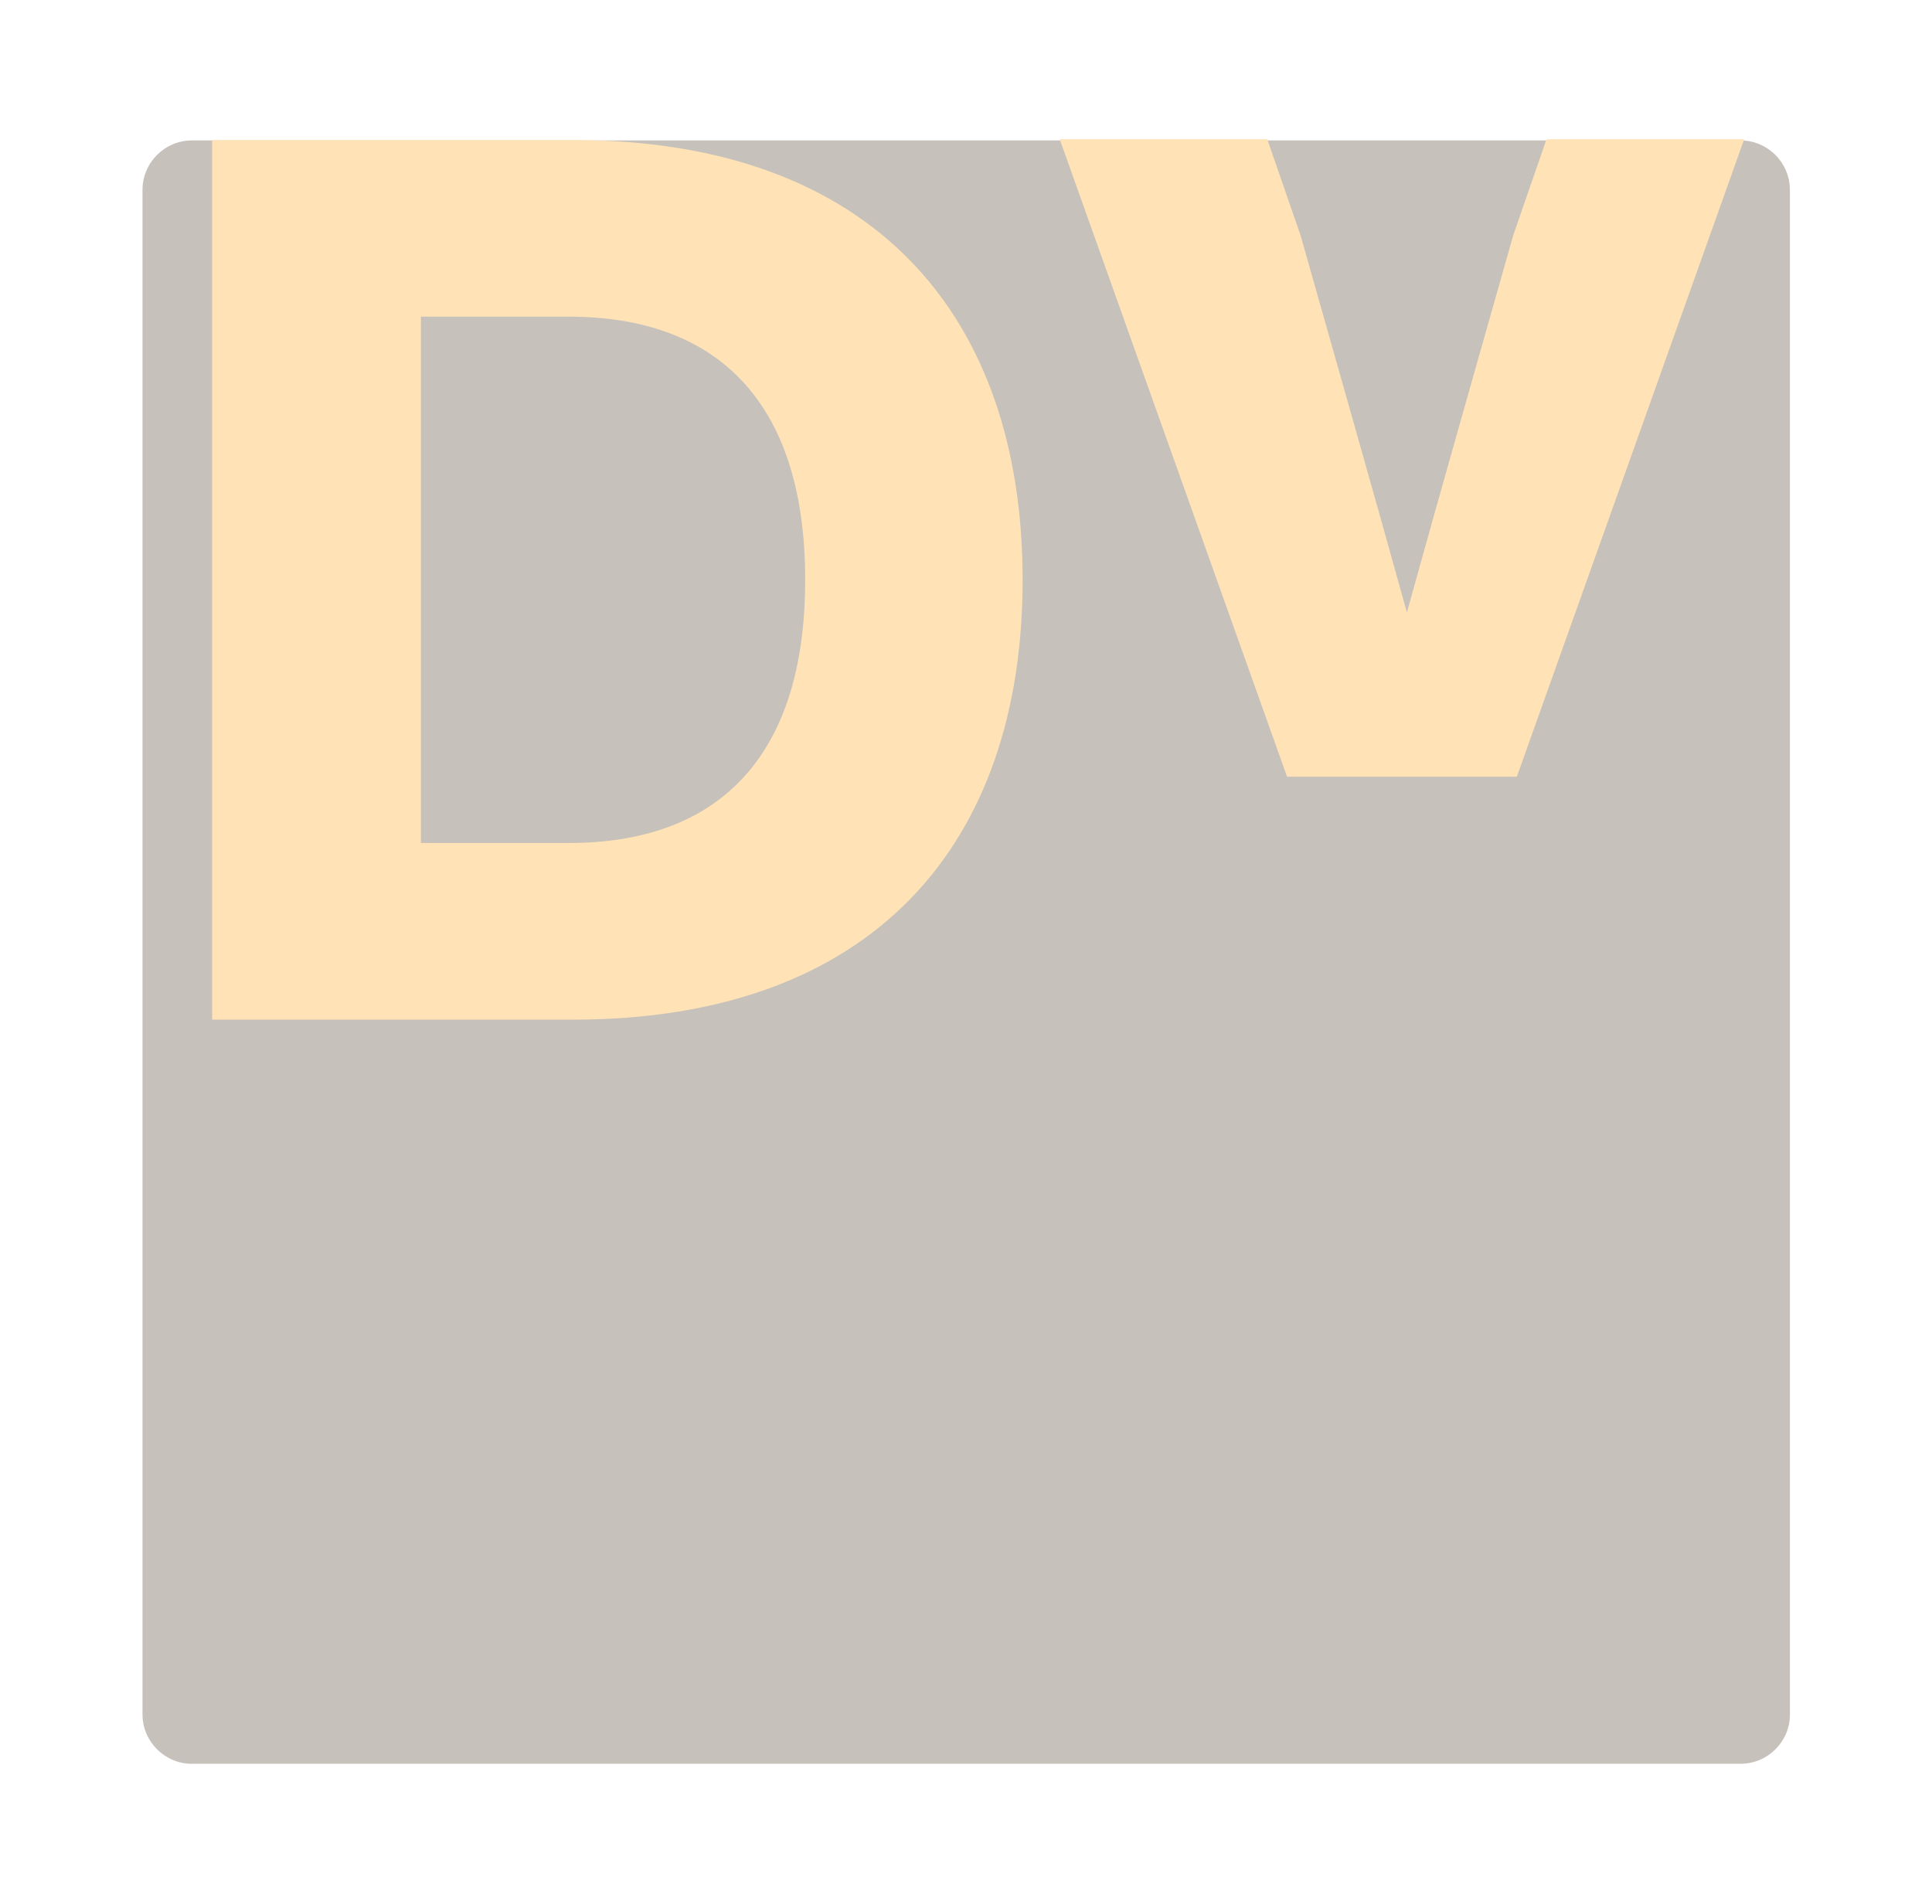
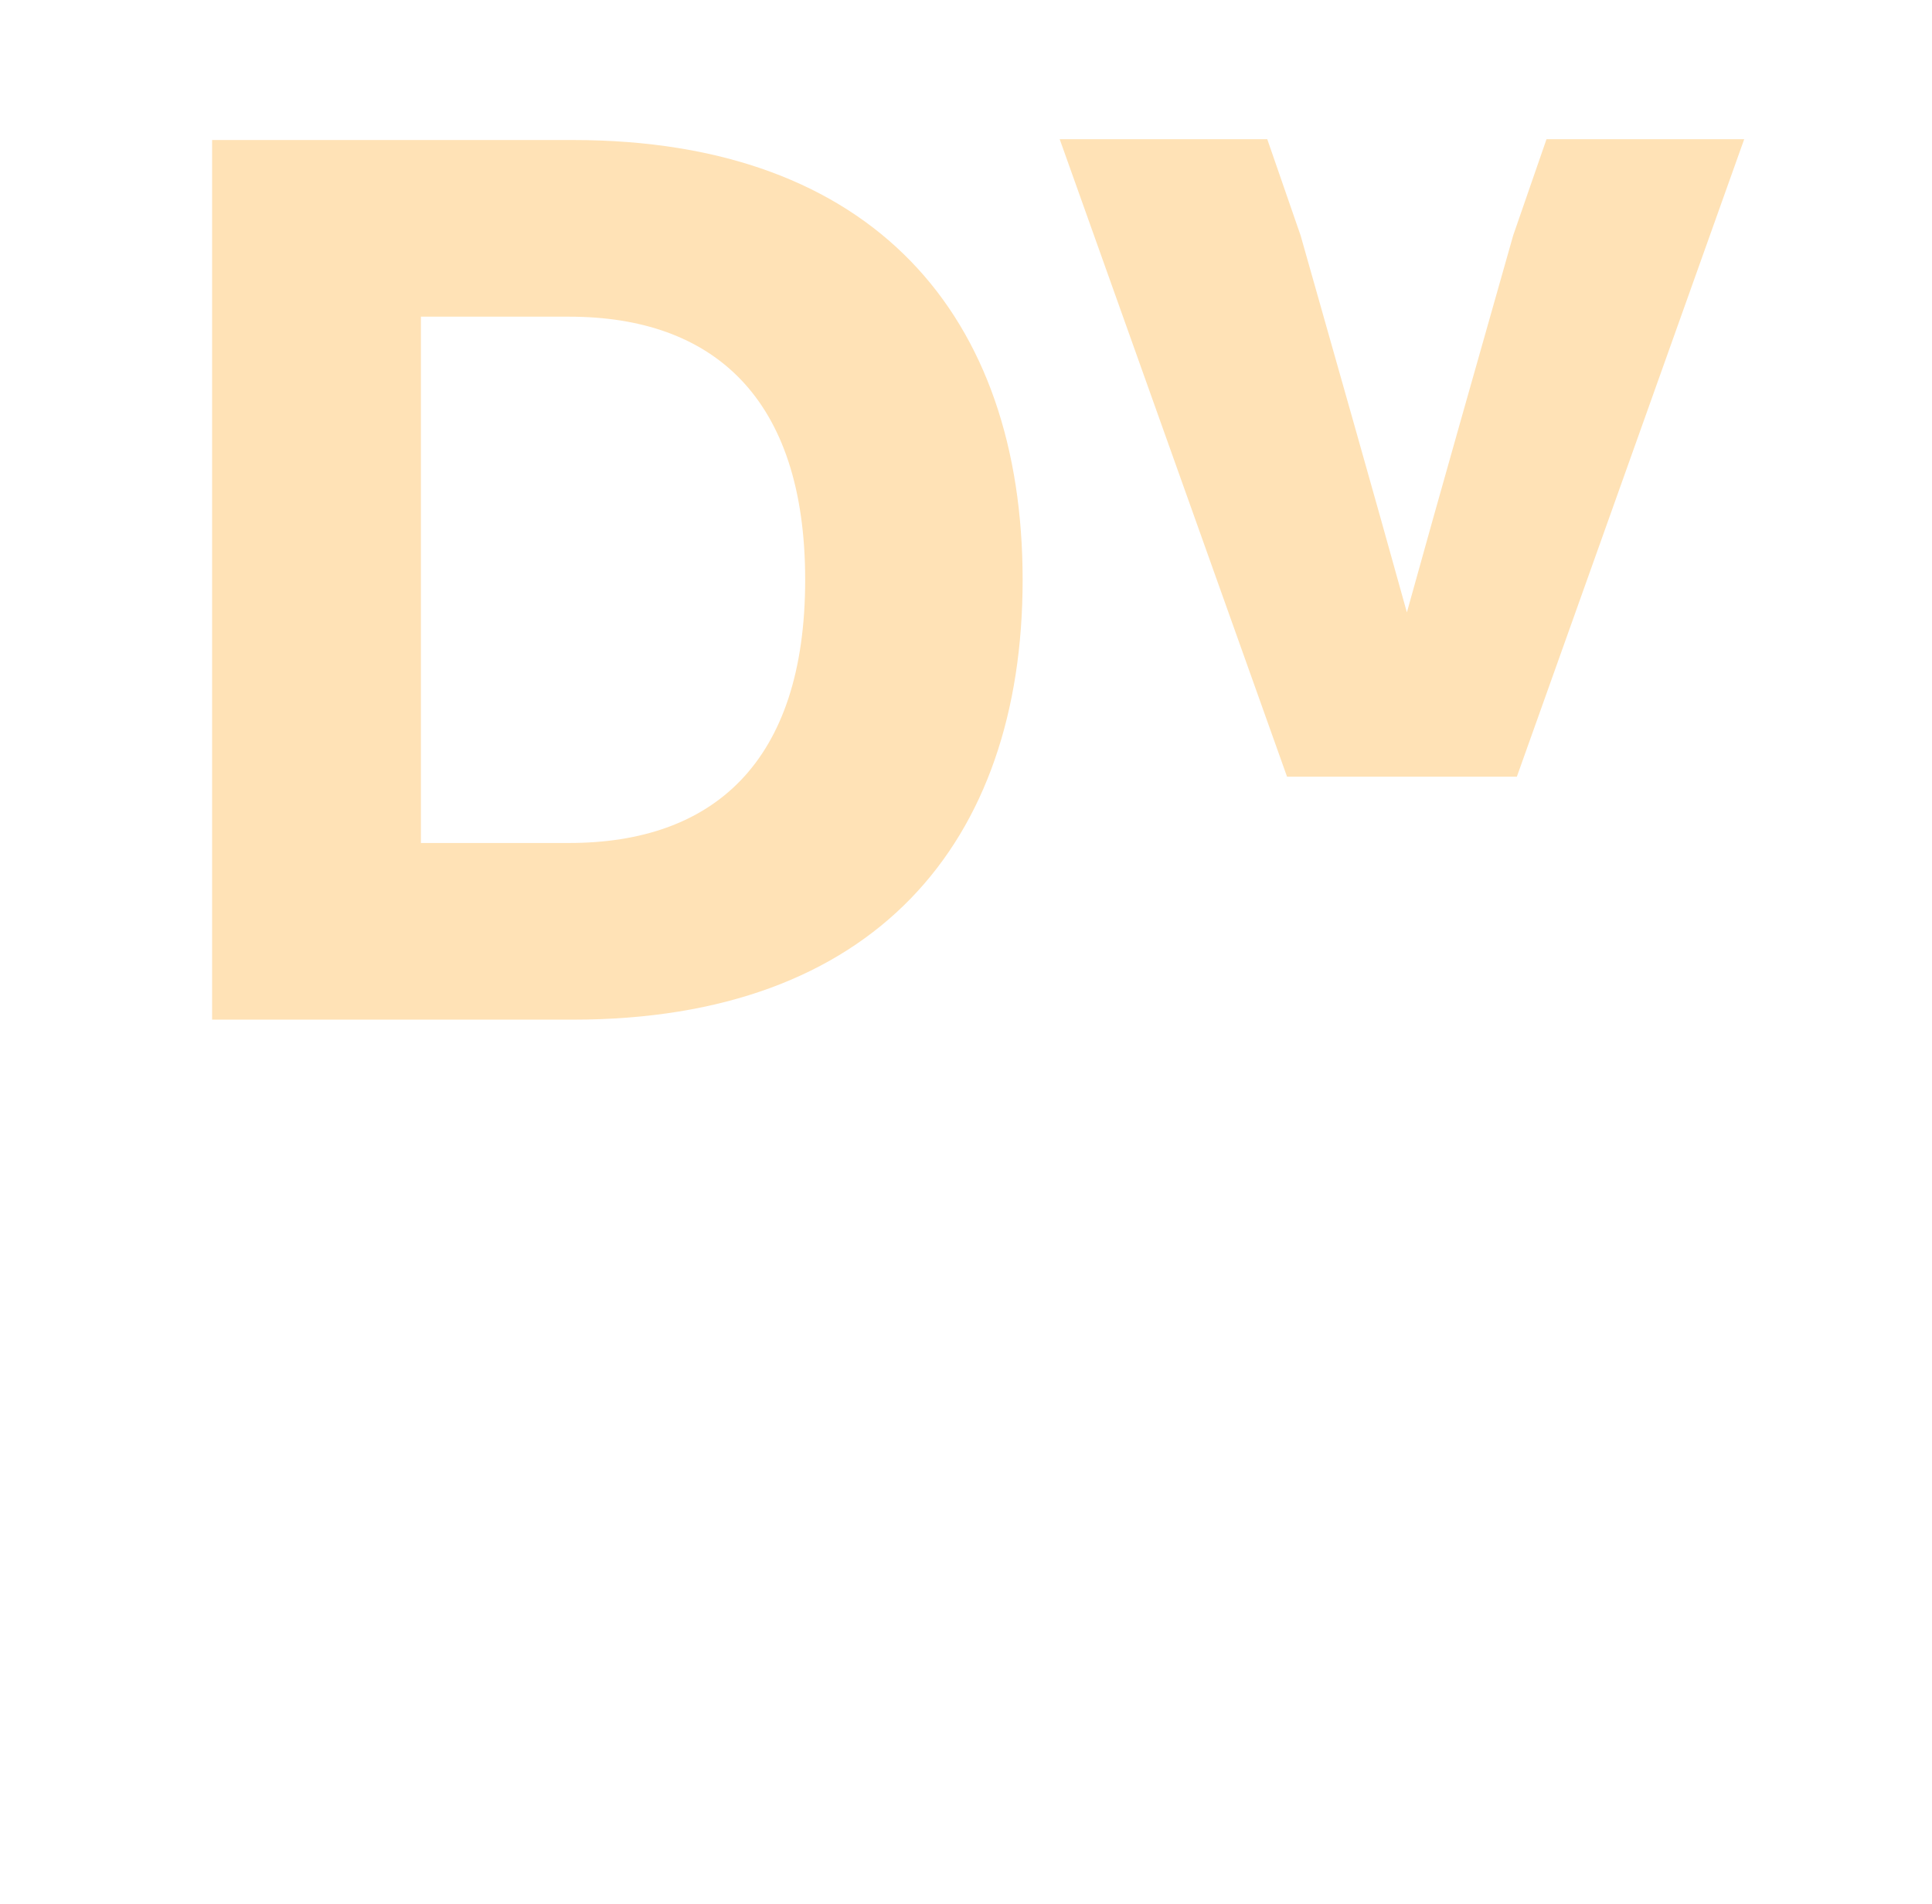
<svg xmlns="http://www.w3.org/2000/svg" id="Ebene_1" viewBox="0 0 469.1 462.4">
  <defs>
    <style> .st0 { fill: #ffe2b6; } .st1 { fill: #c6c1ba; } </style>
  </defs>
-   <path class="st1" d="M422.6,428.3H46.6c-6.6,0-12-5.4-12-12V46.1c0-6.6,5.4-12,12-12h376c6.6,0,12,5.4,12,12v370.3c0,6.5-5.4,11.9-12,11.9Z" />
  <path class="st0" d="M248.3,140.8c0,63.9-36,106.8-109.2,106.8H51.5V34h87.6c73.2,0,109.2,42.9,109.2,106.8ZM195.5,140.8c0-44.4-22.5-63.9-57.3-63.9h-36v127.8h36c34.8,0,57.3-19.4,57.3-63.9Z" />
  <path class="st0" d="M423.5,33.8l-55.2,154.8h-55.8l-55.2-154.8h50.4l8.1,23.4c8.4,29.7,17.4,61.2,25.8,91.5,8.4-30.3,17.4-61.8,25.8-91.5l8.1-23.4h48Z" />
</svg>